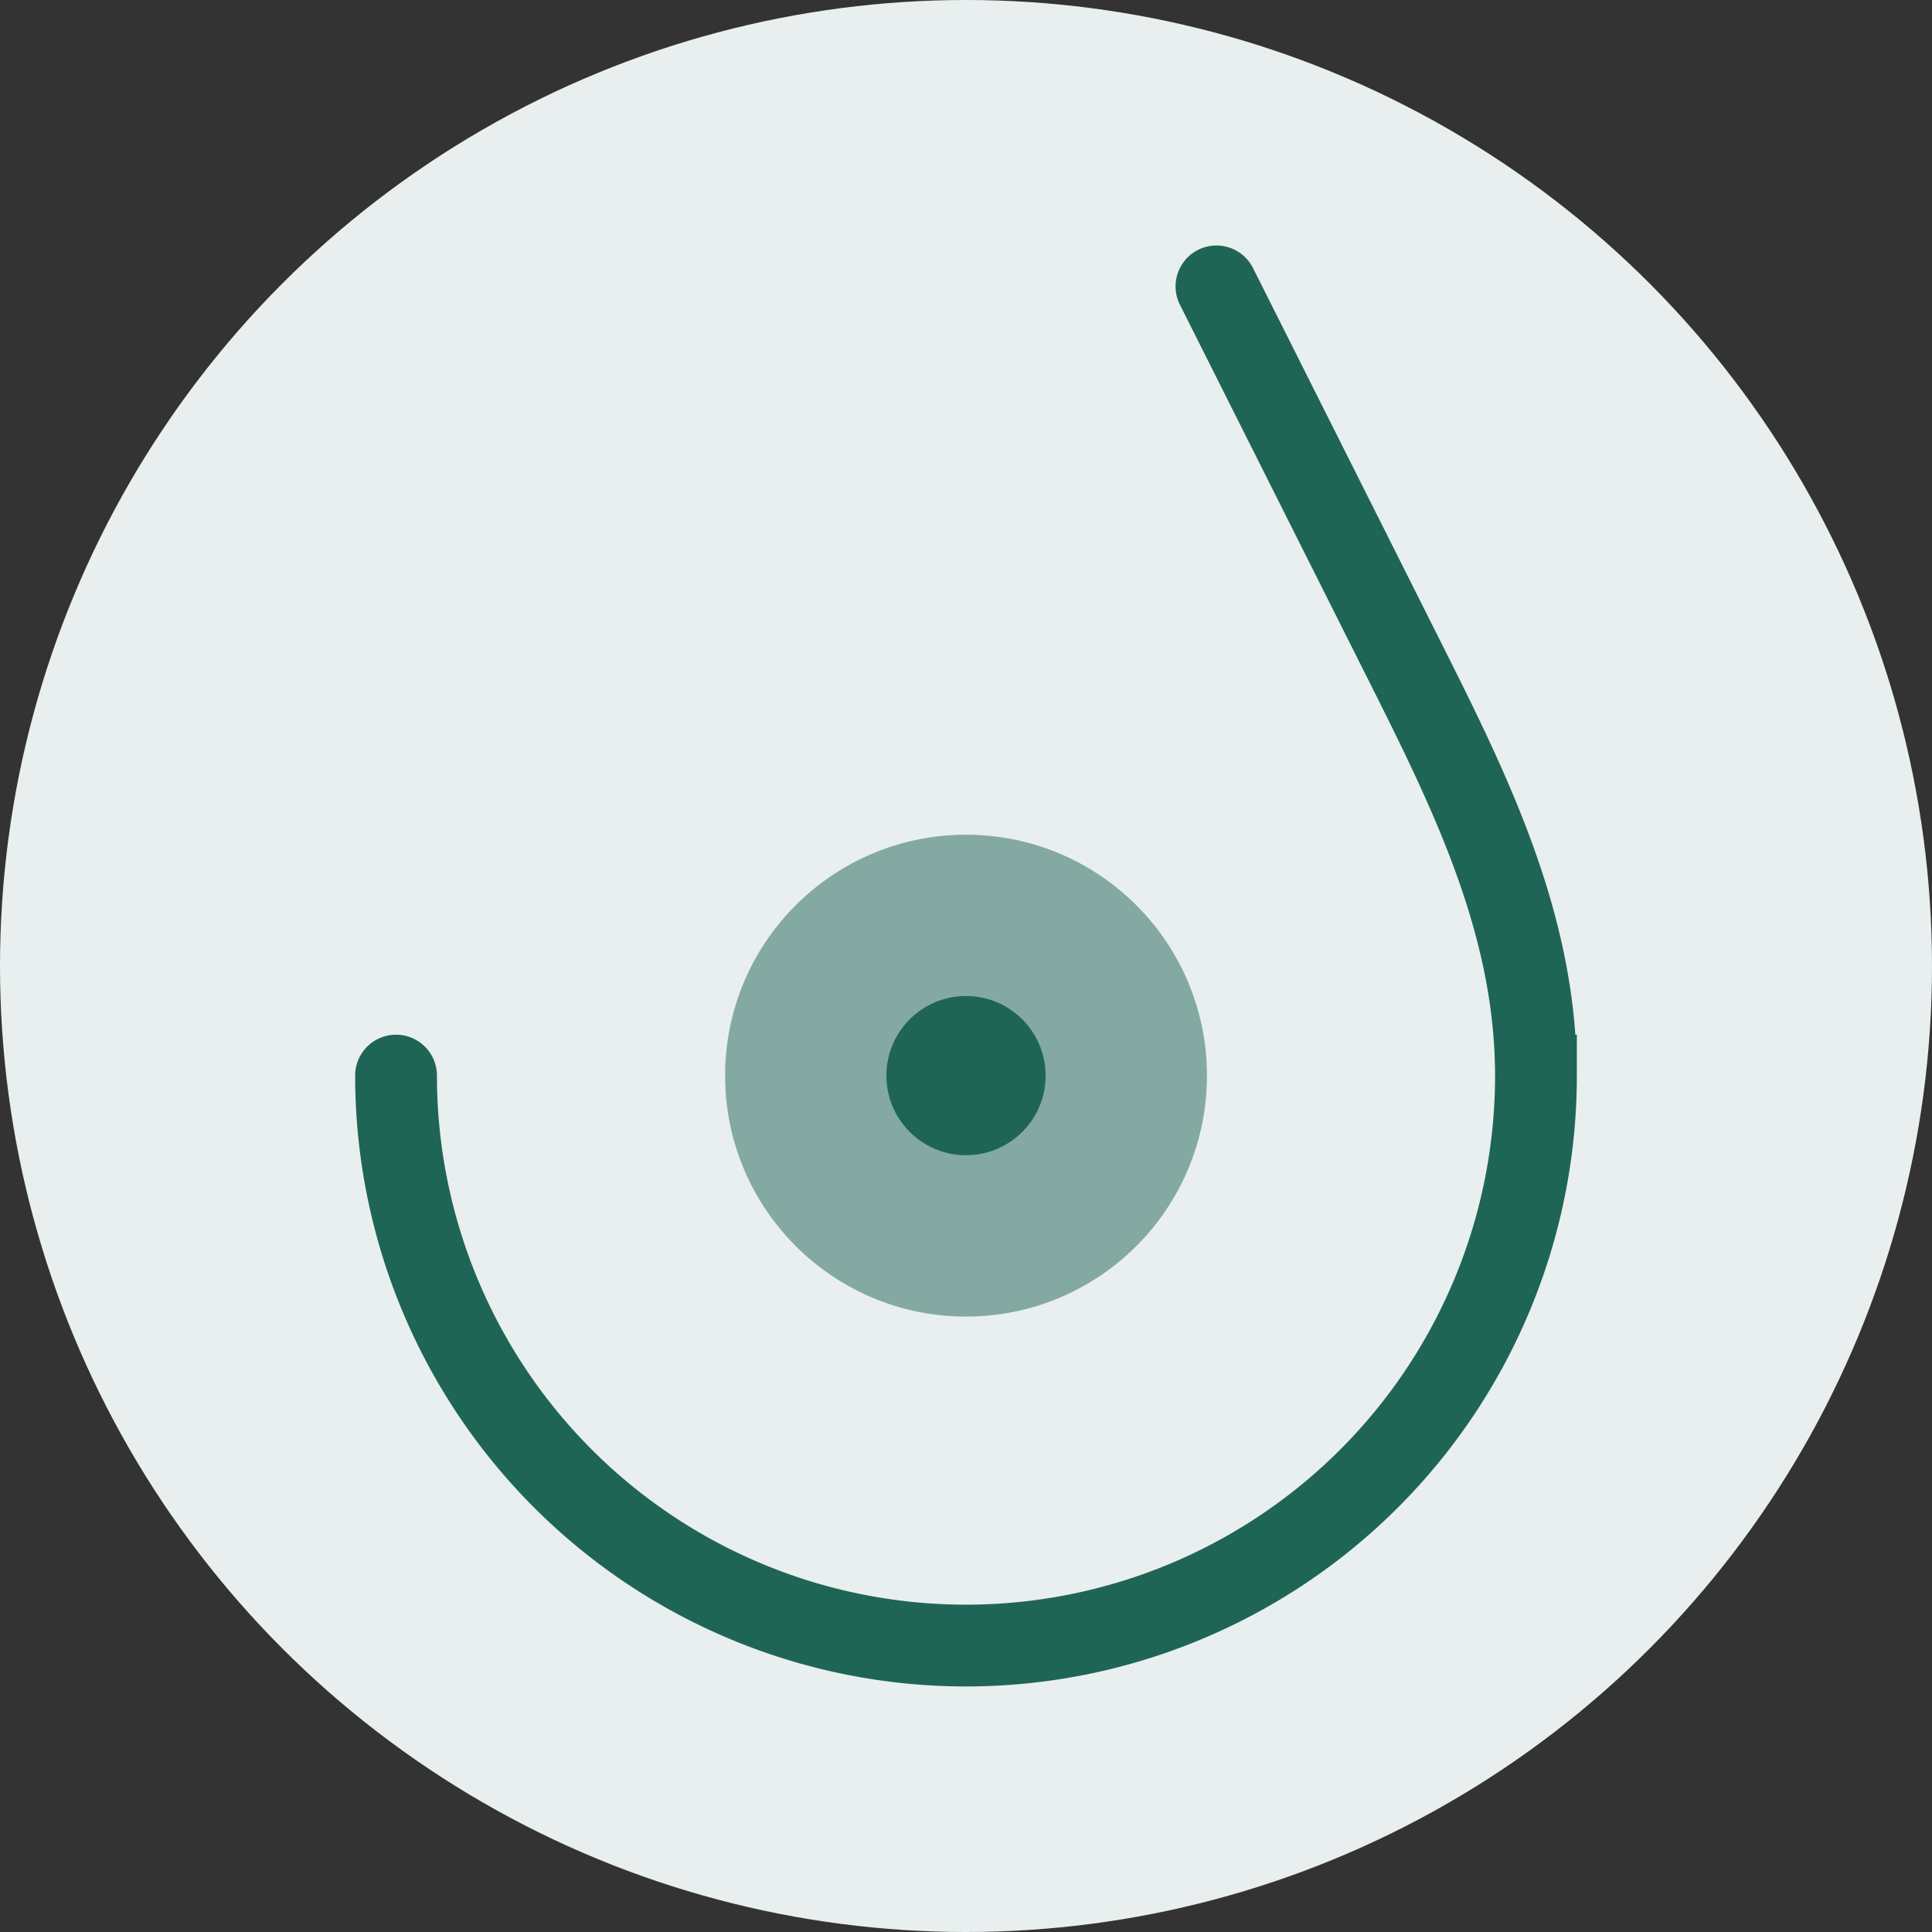
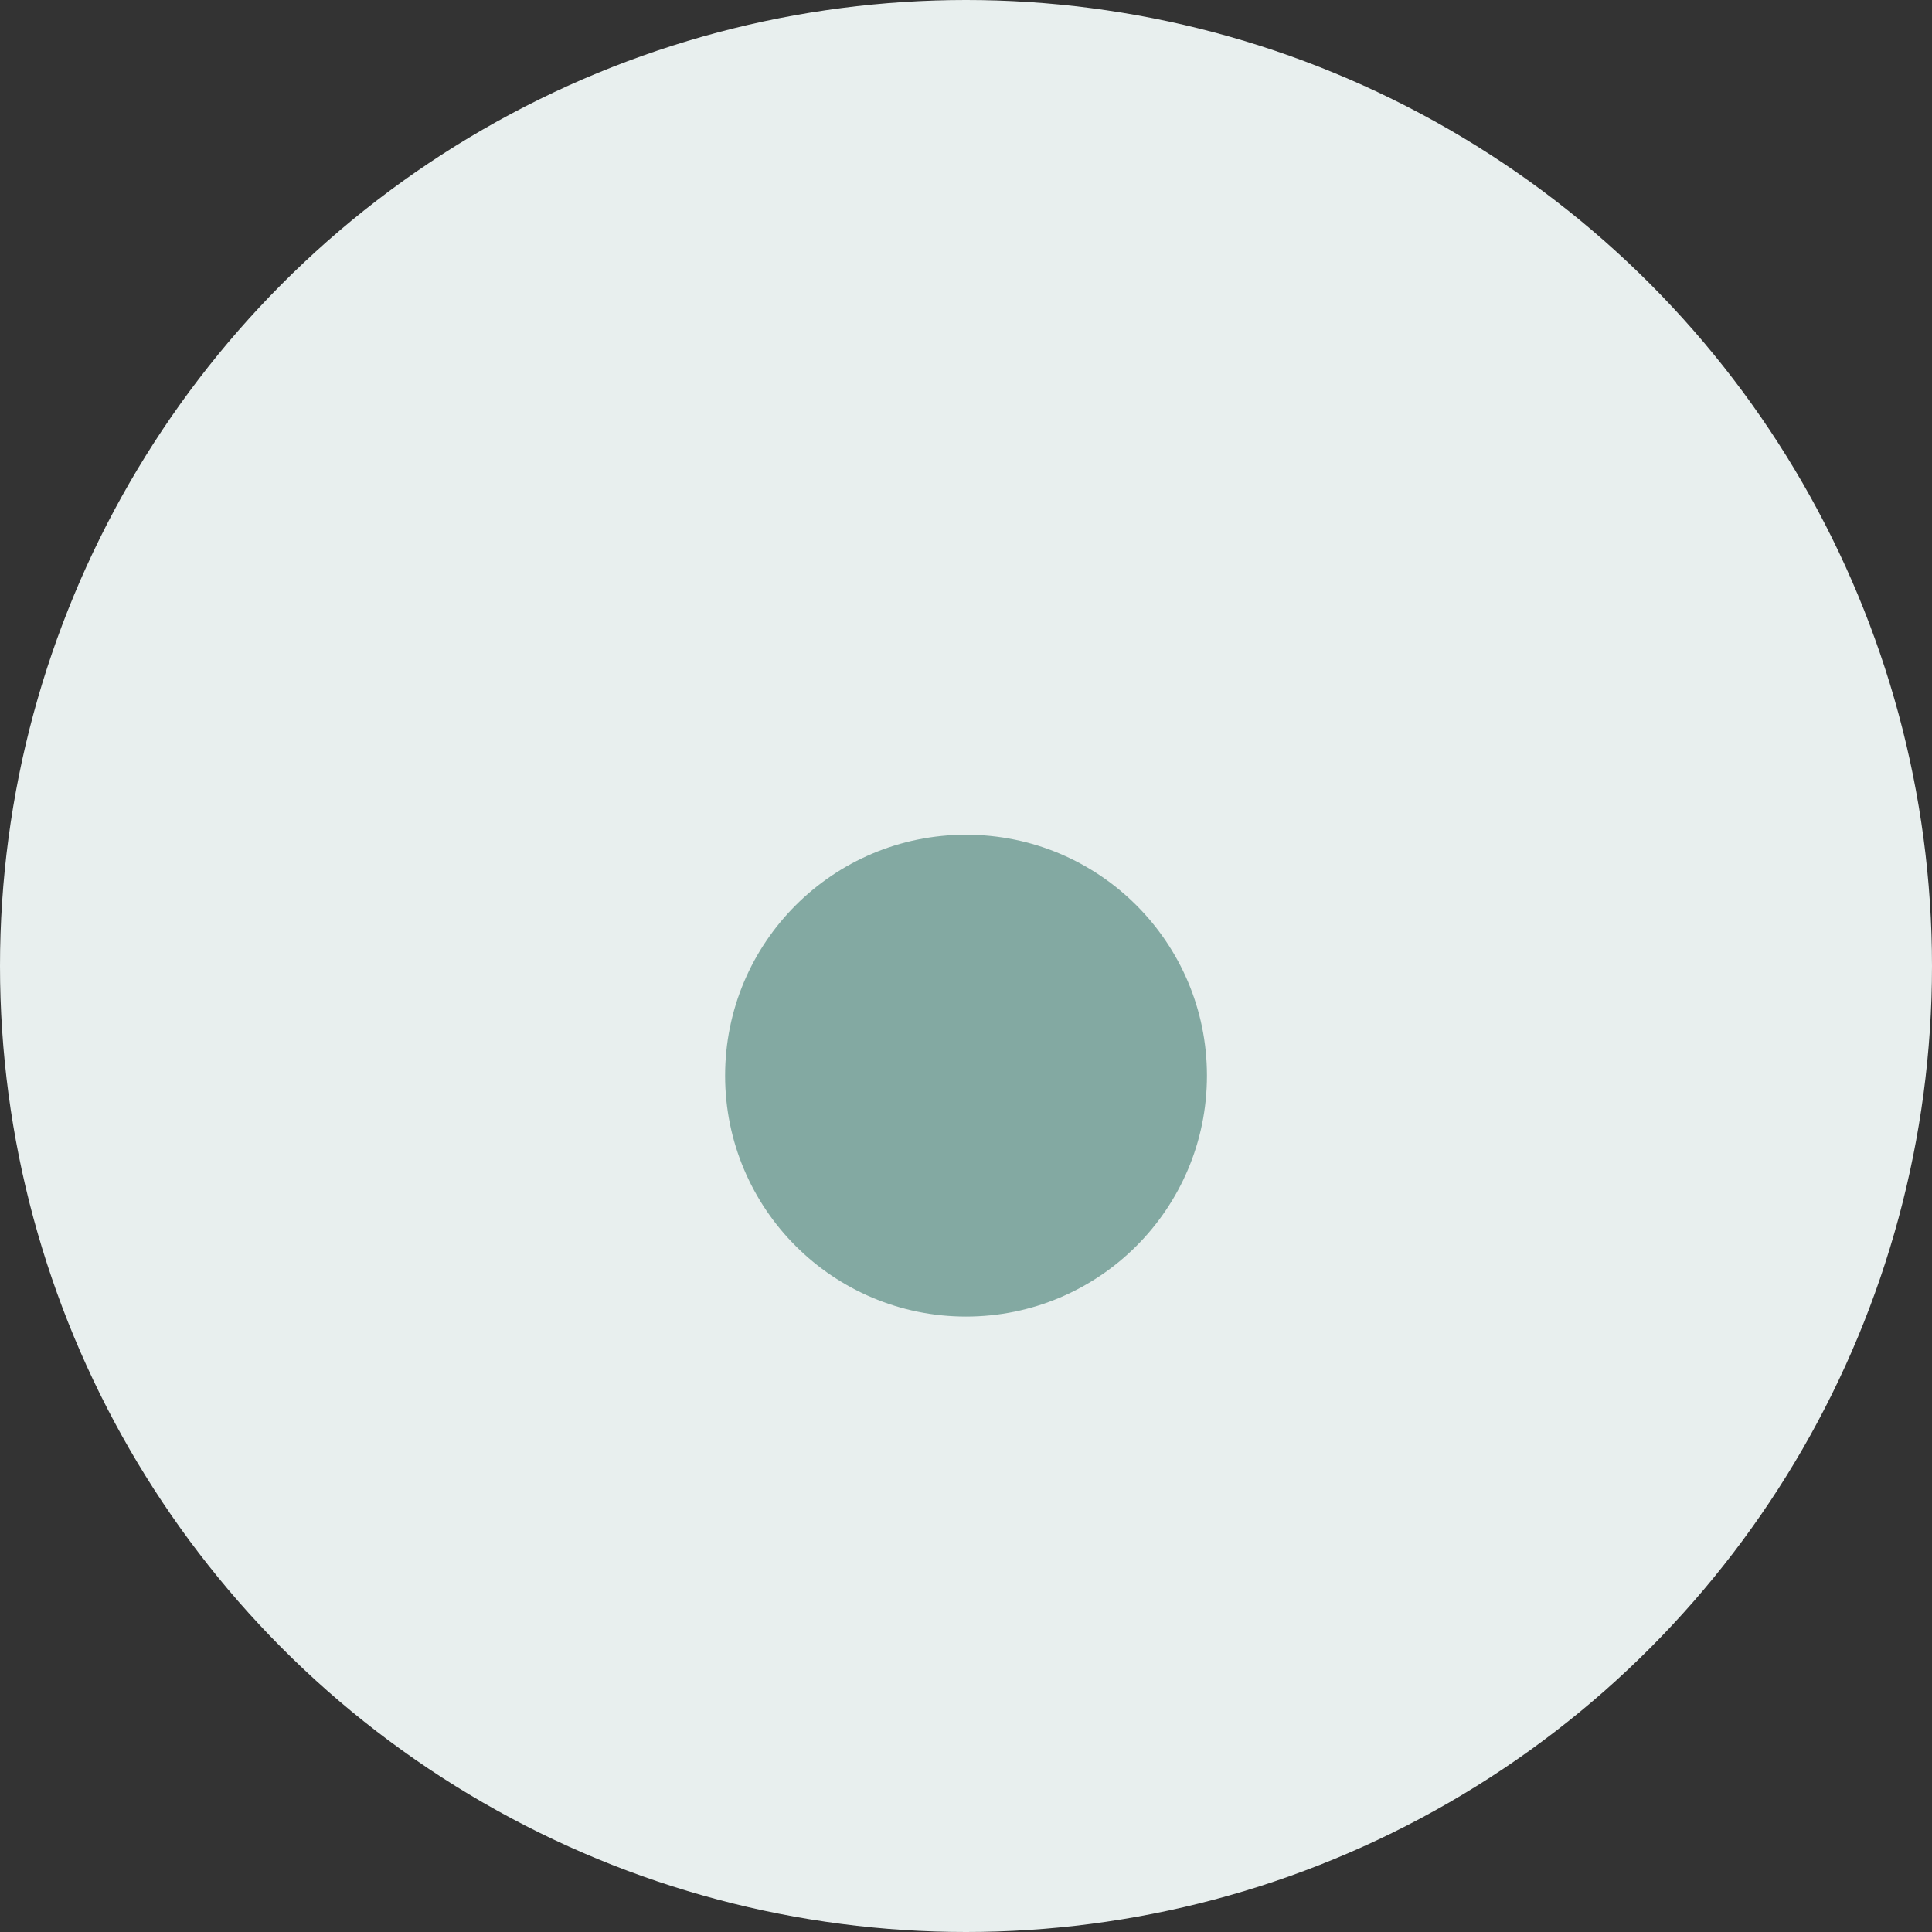
<svg xmlns="http://www.w3.org/2000/svg" width="70.866" height="70.866" viewBox="0 0 70.866 70.866">
  <rect x="0" y="0" width="70.866" height="70.866" fill="#333333" stroke="none" />
  <g id="cancer-breast" transform="translate(-385.412 -85.443)">
    <circle id="Ellipse_2" data-name="Ellipse 2" cx="35.433" cy="35.433" r="35.433" transform="translate(385.412 85.443)" fill="#e8efee" />
-     <path id="Path_6" data-name="Path 6" d="M430.032,95.948l6.981,13.9c2.406,4.79,4.735,9.57,4.738,15.048a20.906,20.906,0,1,1-41.812,0" fill="none" stroke="#1f6556" stroke-linecap="round" stroke-miterlimit="10" stroke-width="3" />
    <circle id="Ellipse_3" data-name="Ellipse 3" cx="8.837" cy="8.837" r="8.837" transform="translate(412.009 116.061)" fill="#1f6556" opacity="0.5" />
-     <circle id="Ellipse_4" data-name="Ellipse 4" cx="2.92" cy="2.92" r="2.92" transform="translate(417.925 121.977)" fill="#1f6556" />
  </g>
</svg>